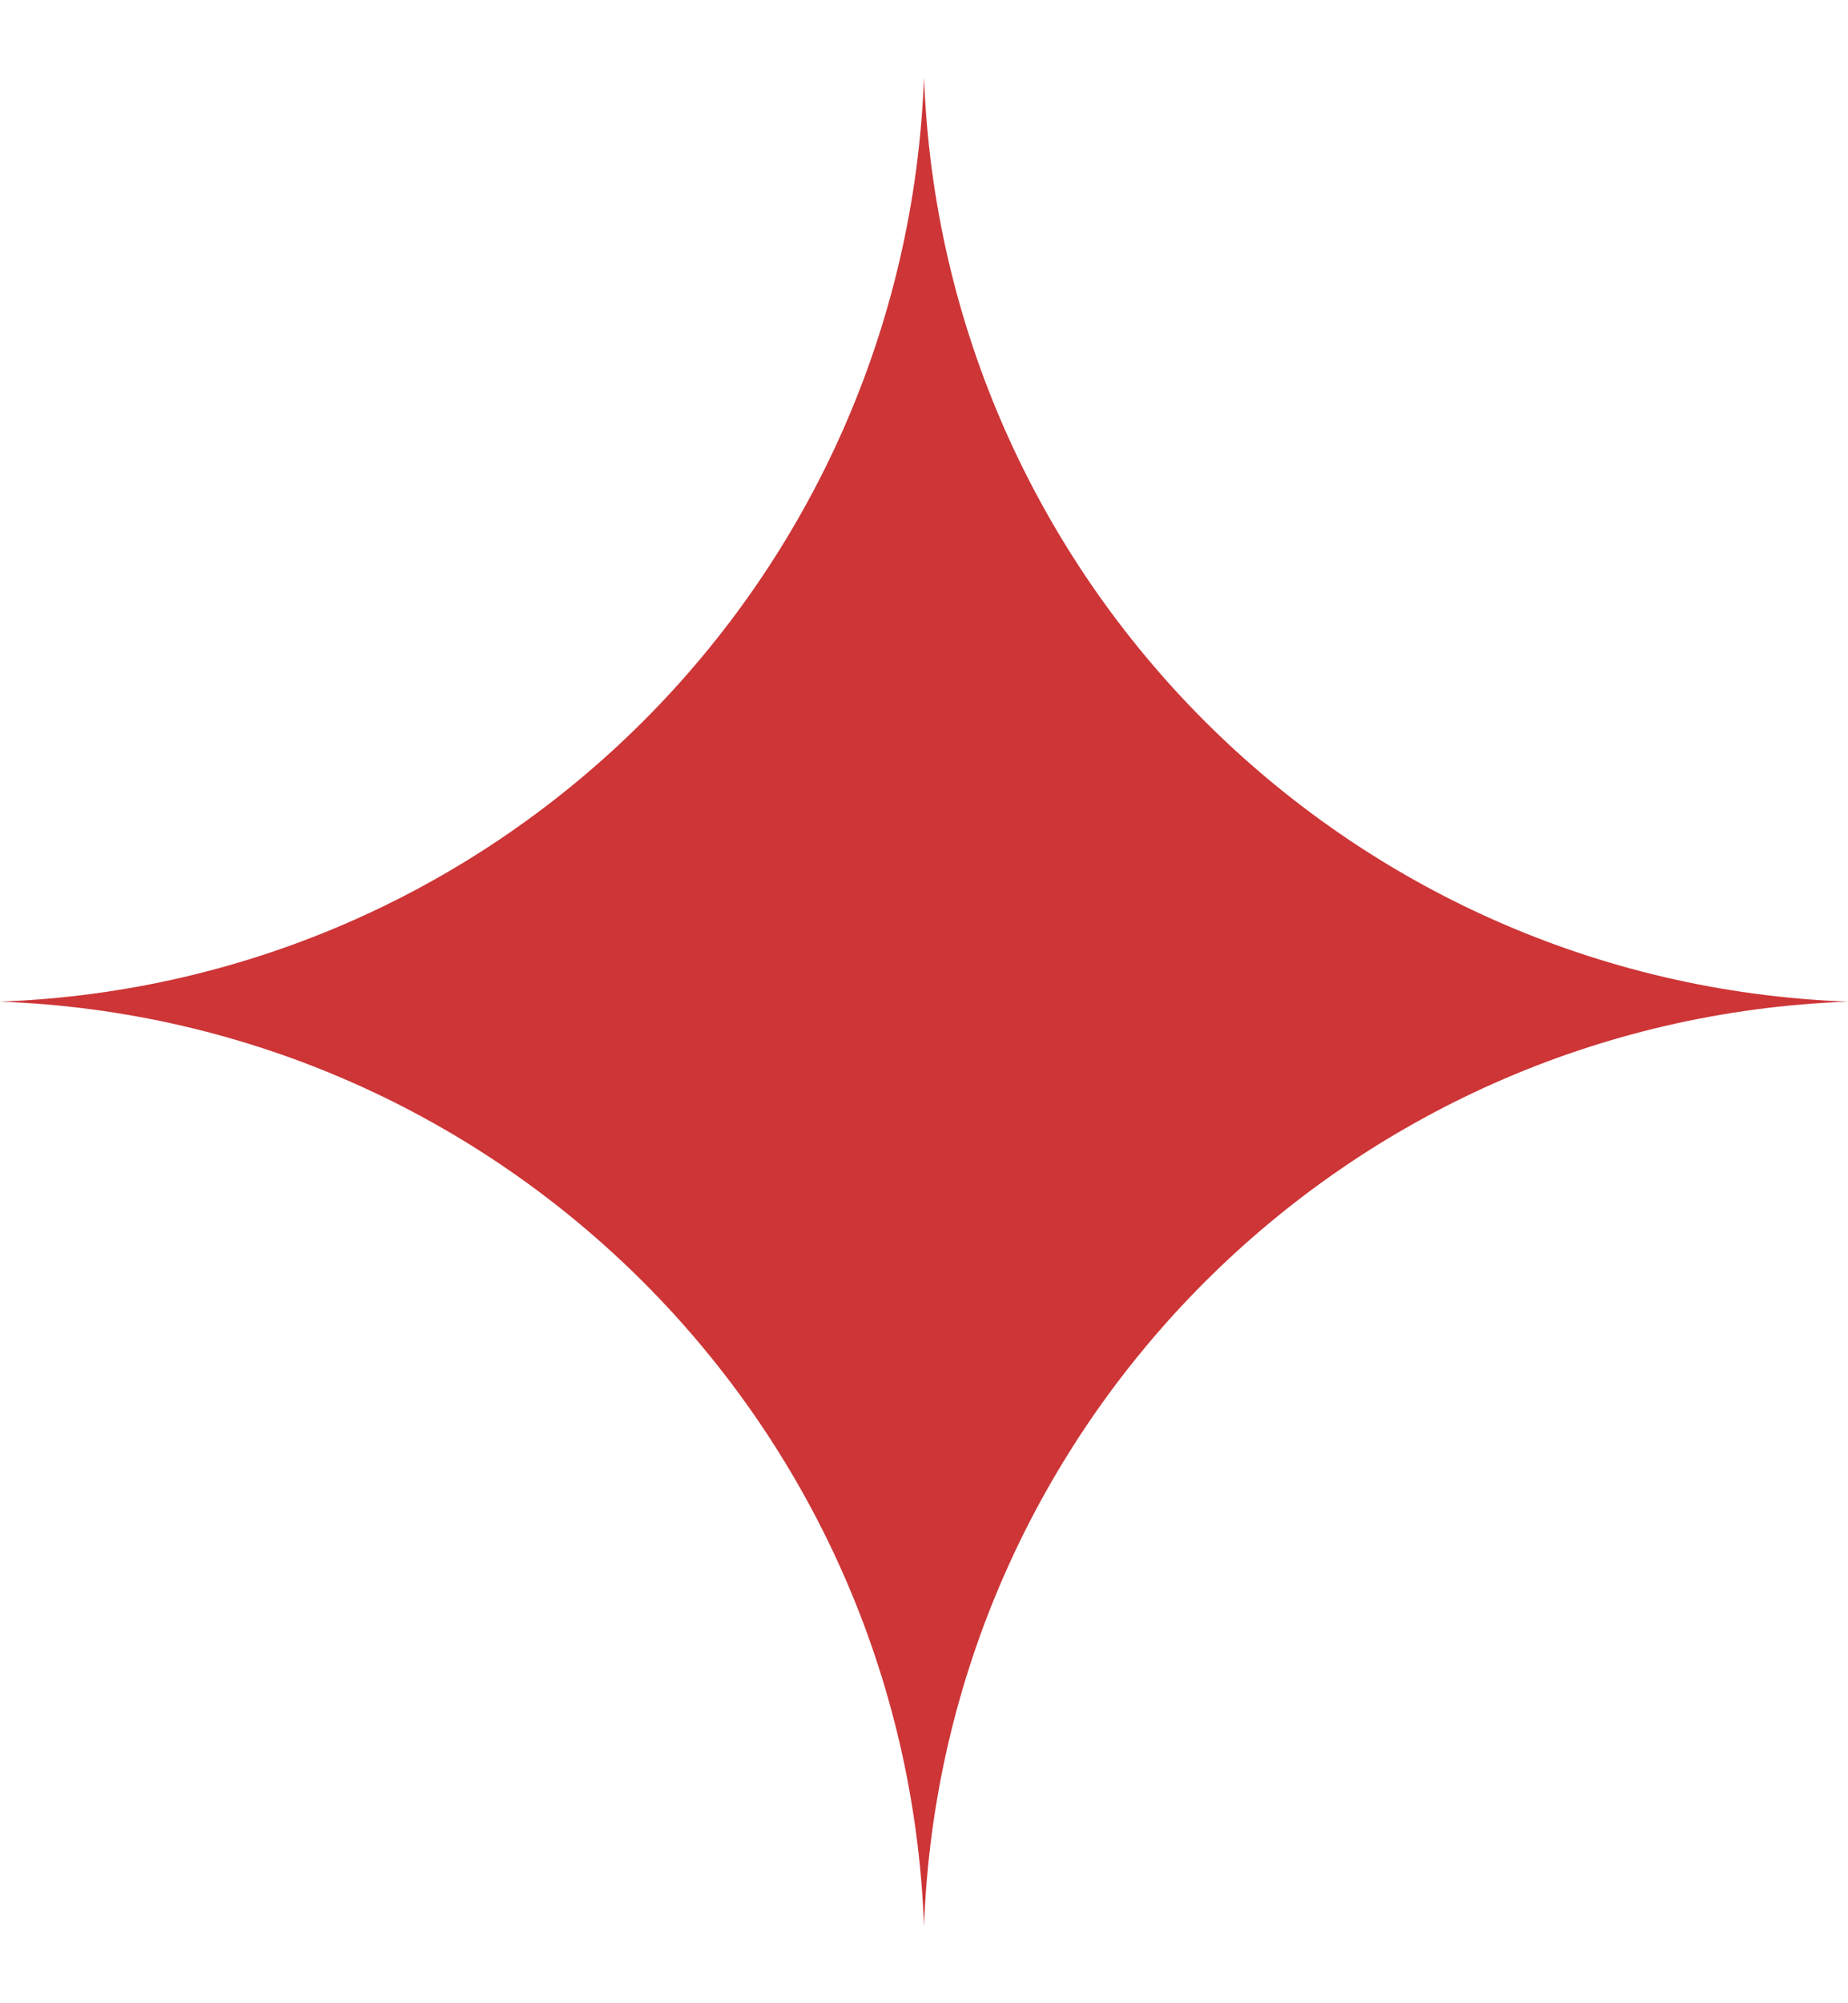
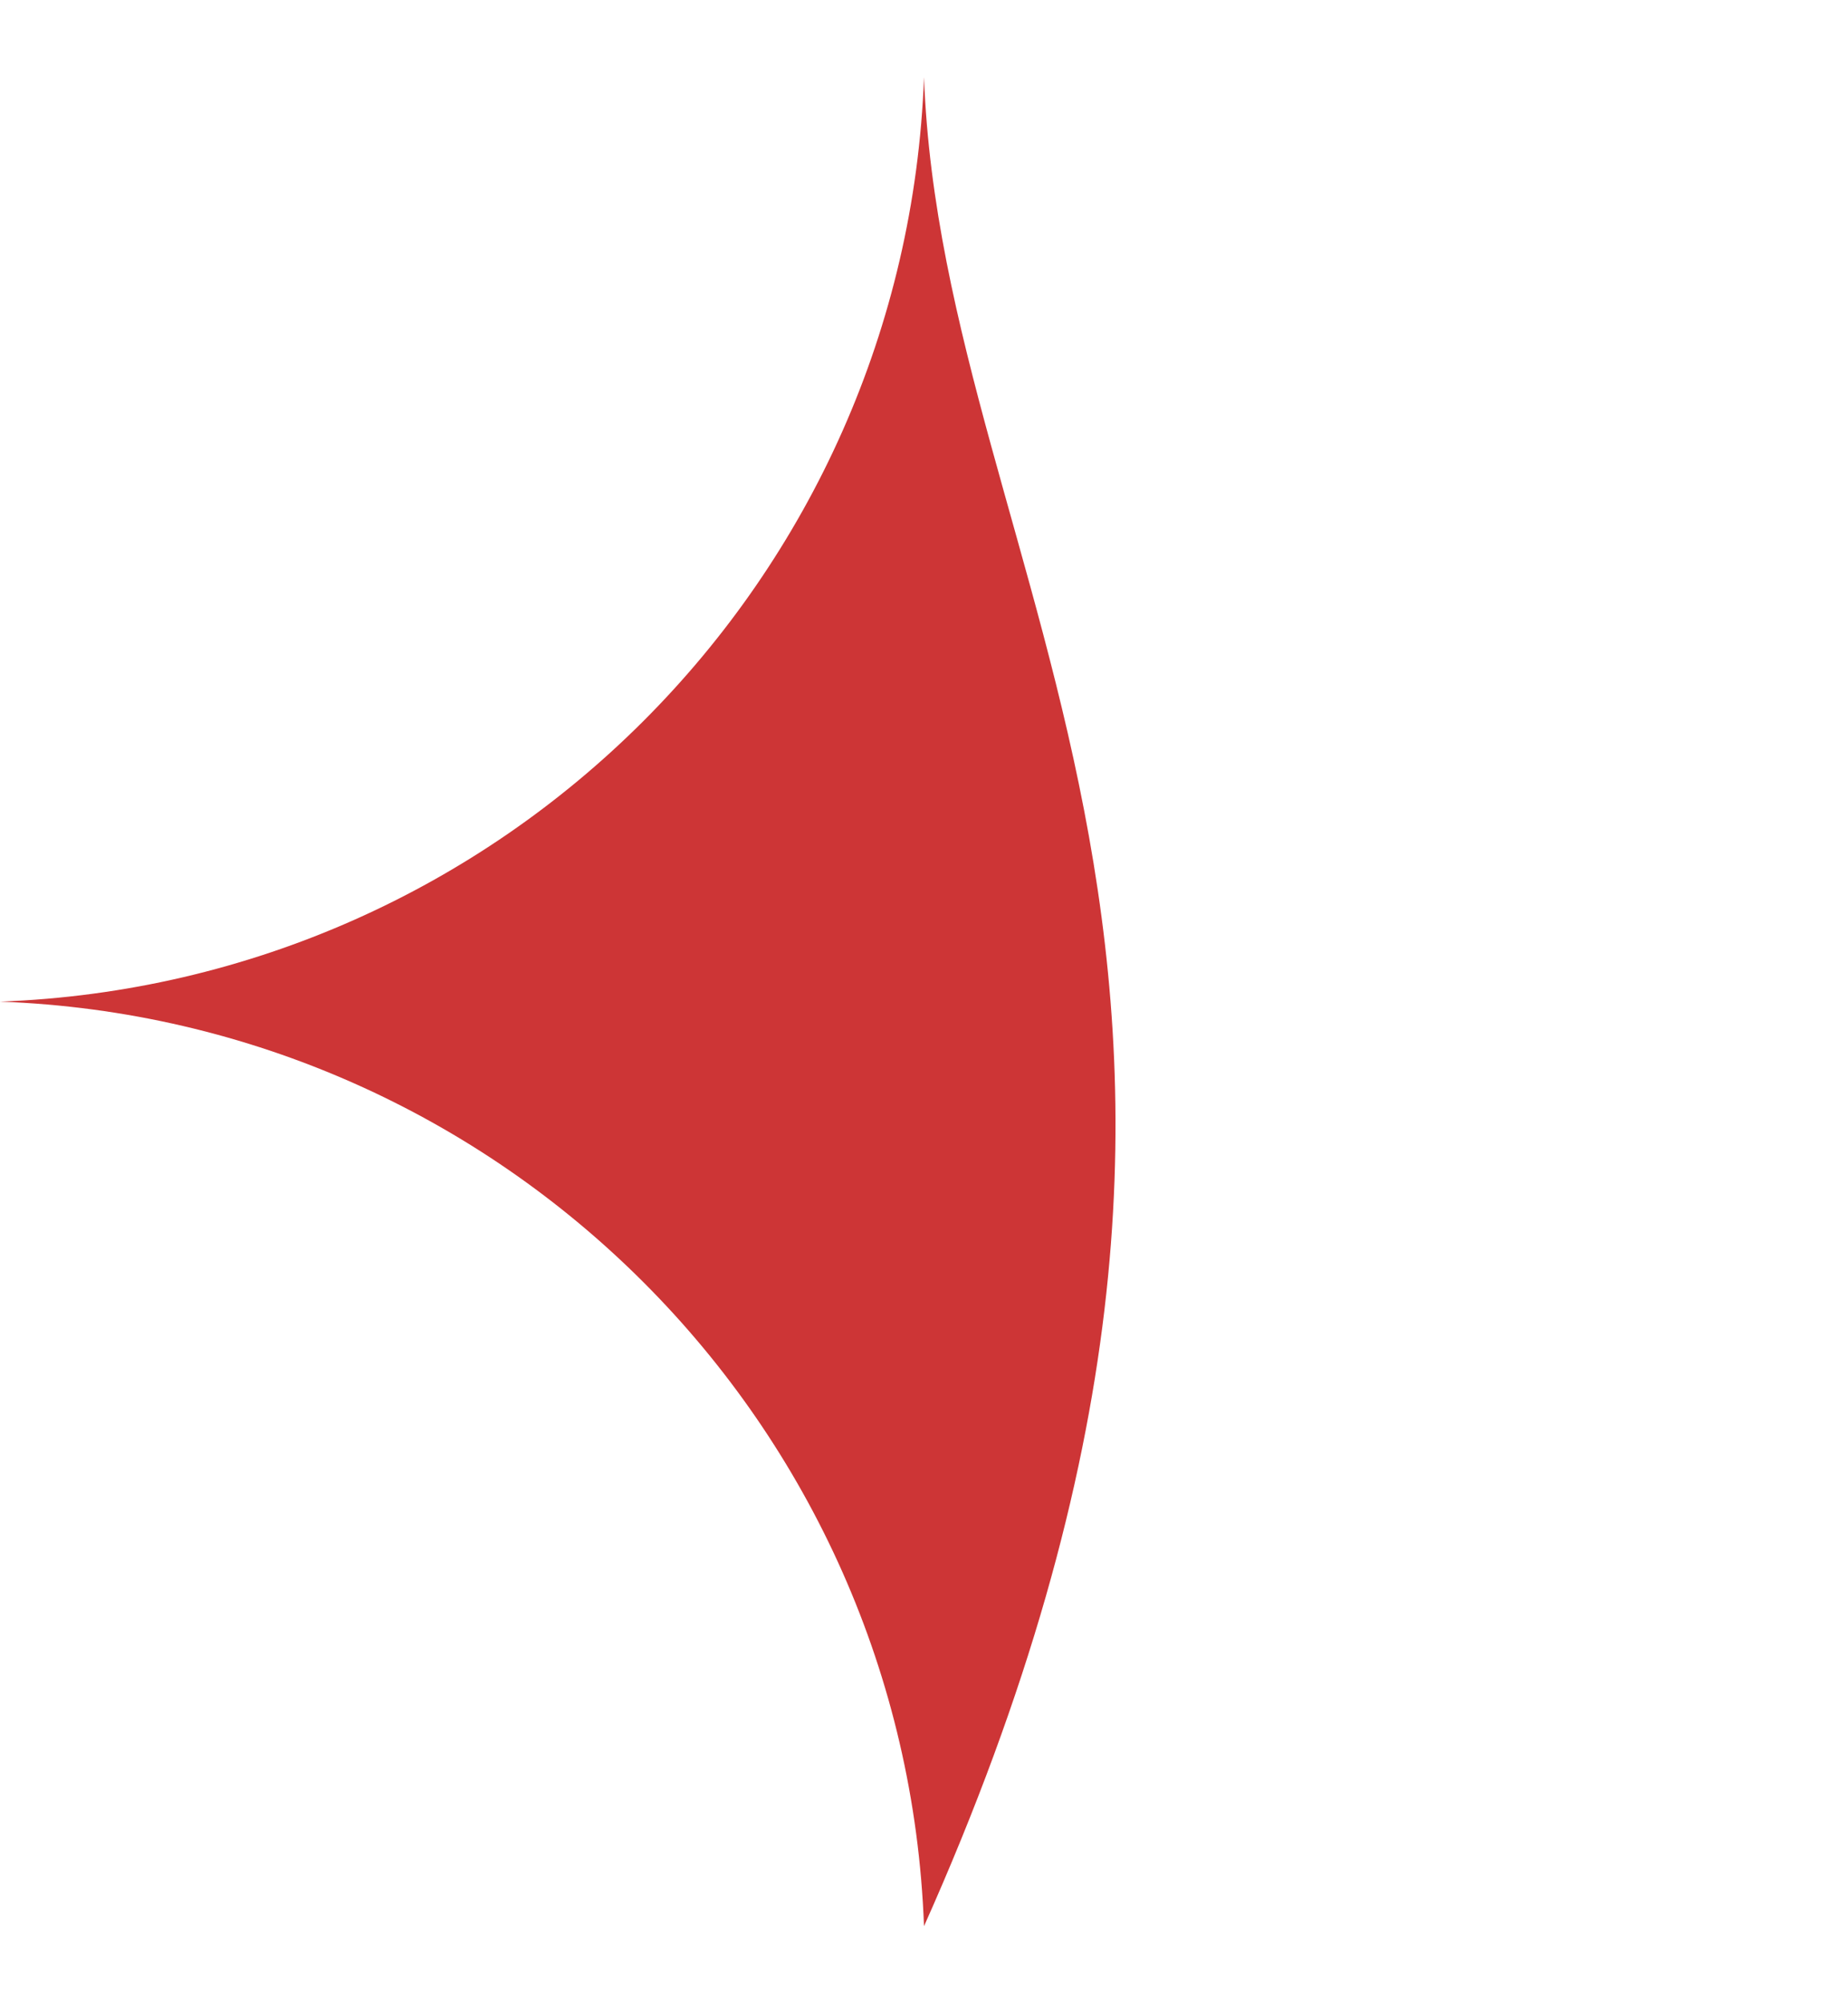
<svg xmlns="http://www.w3.org/2000/svg" width="12" height="13" viewBox="0 0 12 13" fill="none">
-   <path d="M6 0.5C5.88 3.763 3.263 6.38 4.29138e-07 6.5C3.263 6.62 5.88 9.237 6 12.5C6.12 9.237 8.737 6.62 12 6.5C8.737 6.38 6.12 3.763 6 0.5Z" fill="#CD3536" />
+   <path d="M6 0.5C5.88 3.763 3.263 6.38 4.29138e-07 6.5C3.263 6.62 5.88 9.237 6 12.5C8.737 6.38 6.12 3.763 6 0.5Z" fill="#CD3536" />
</svg>